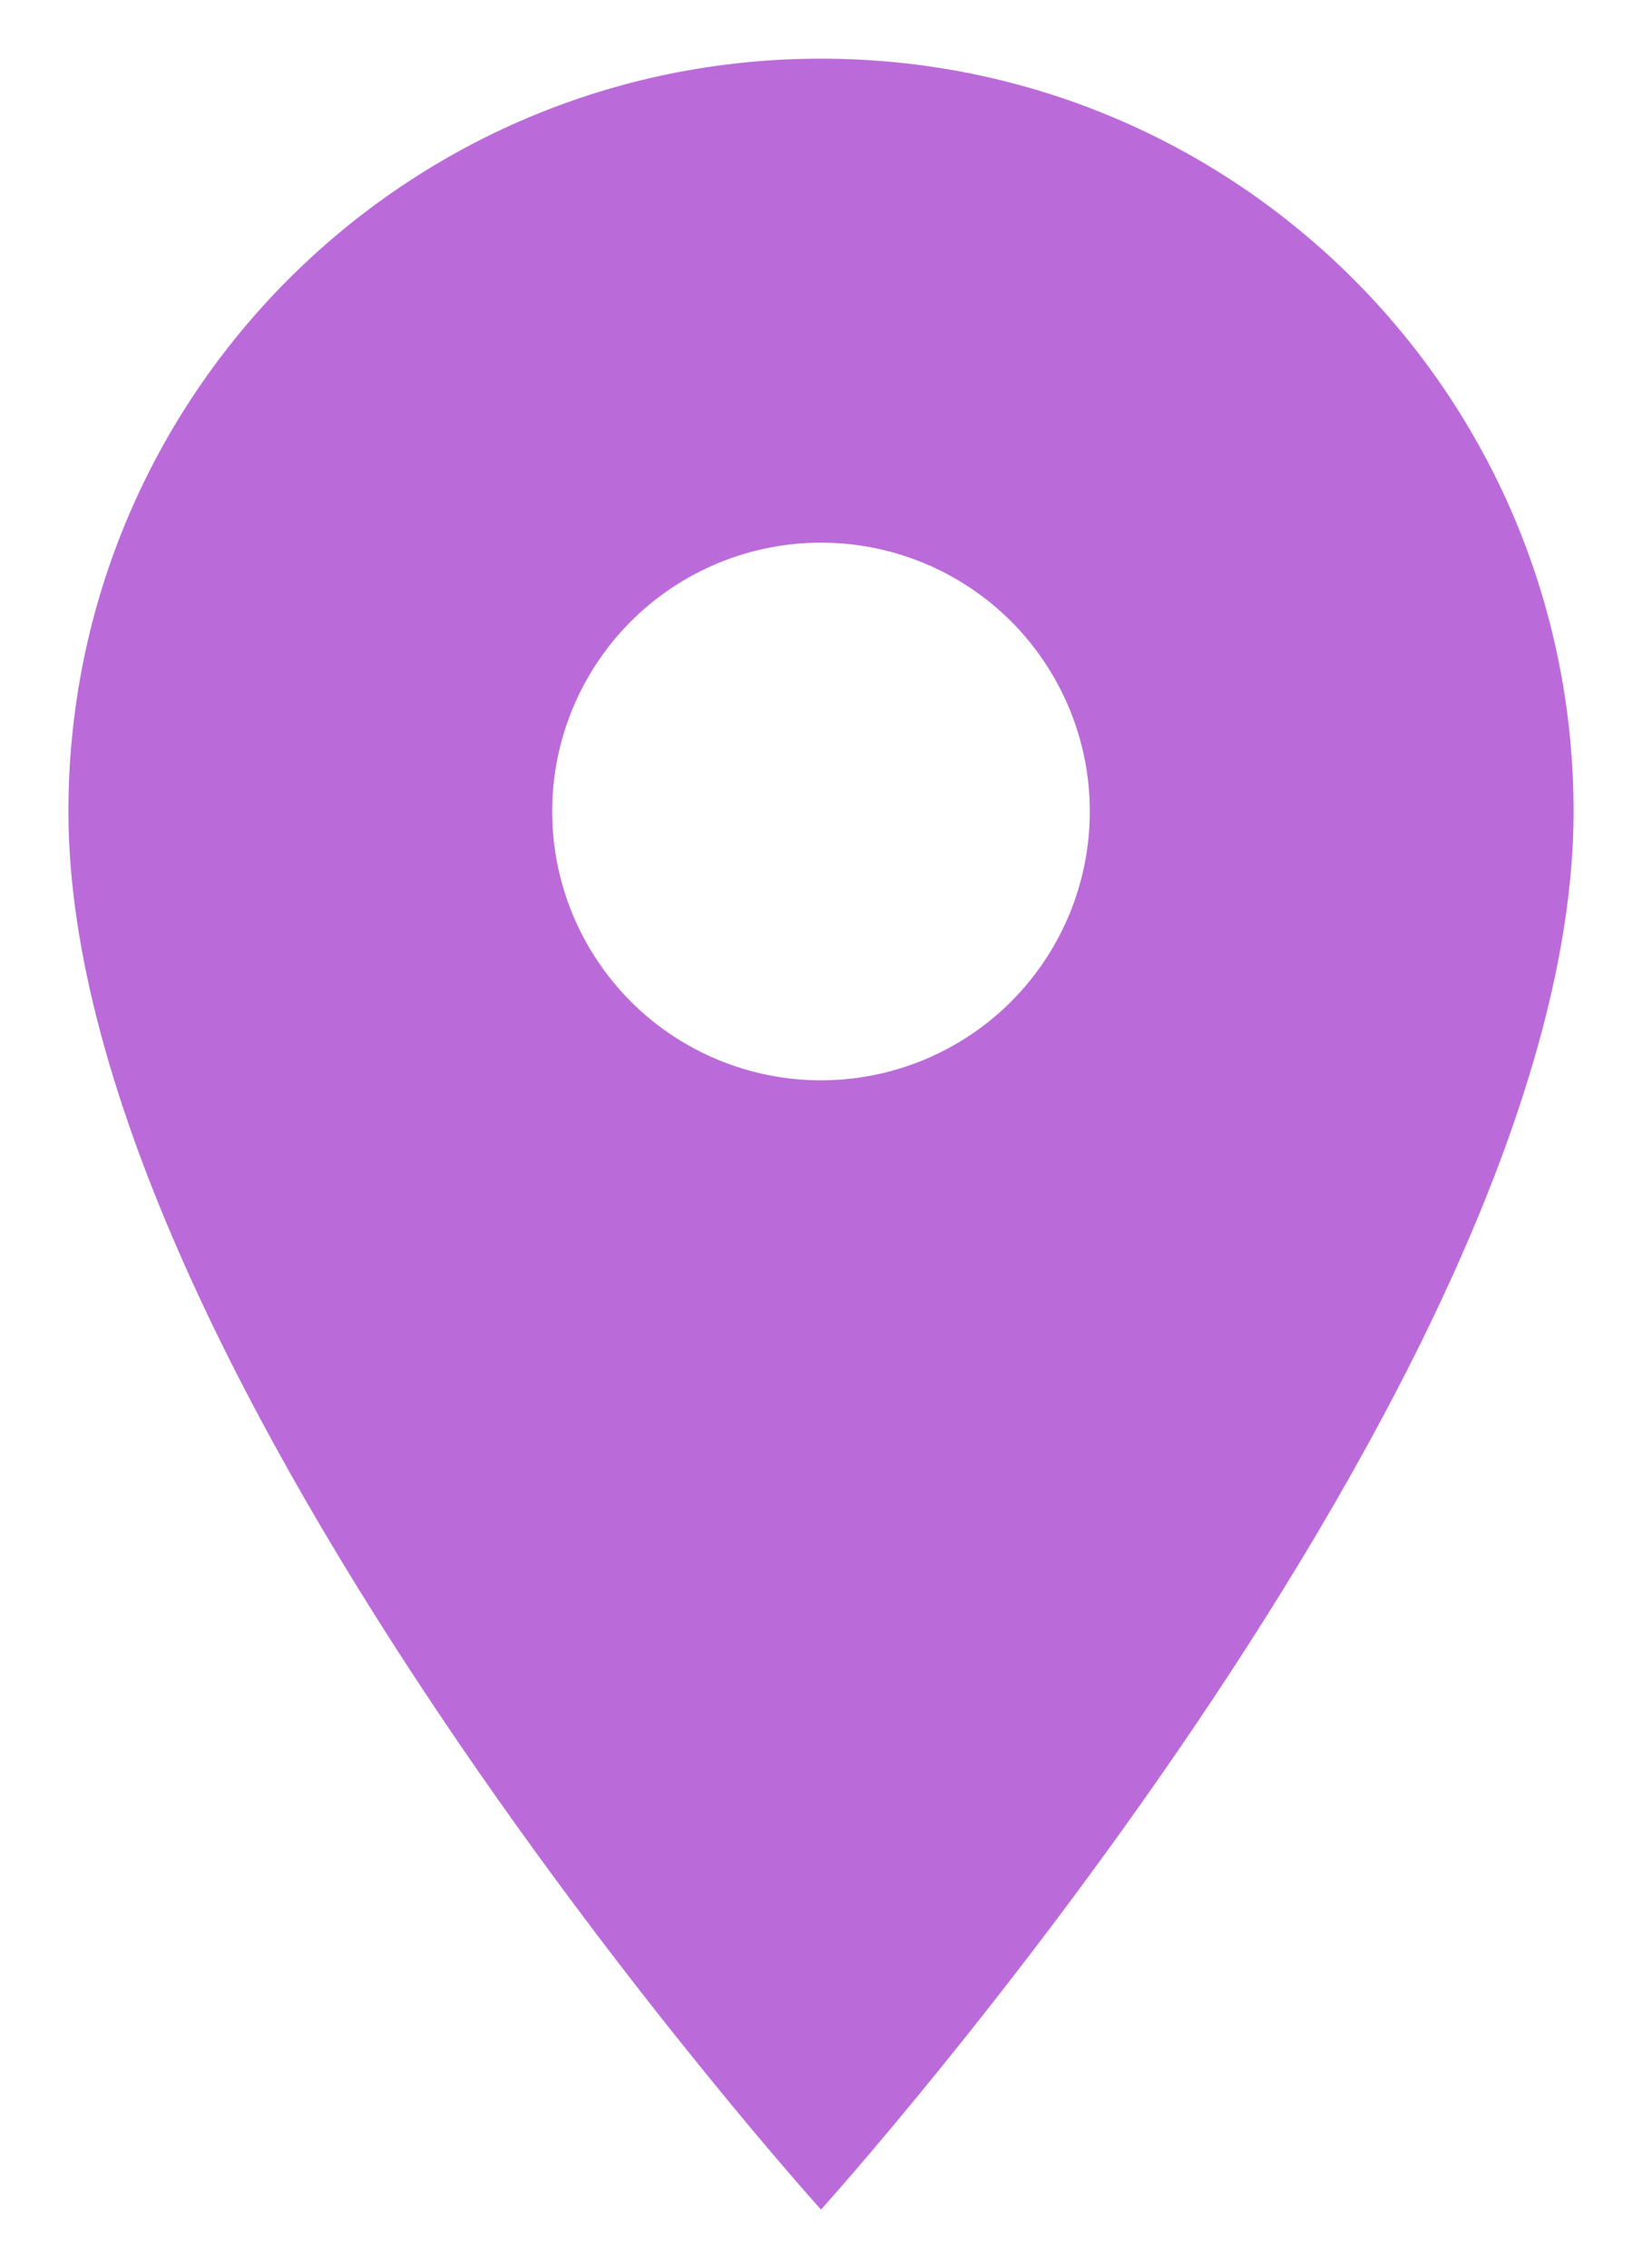
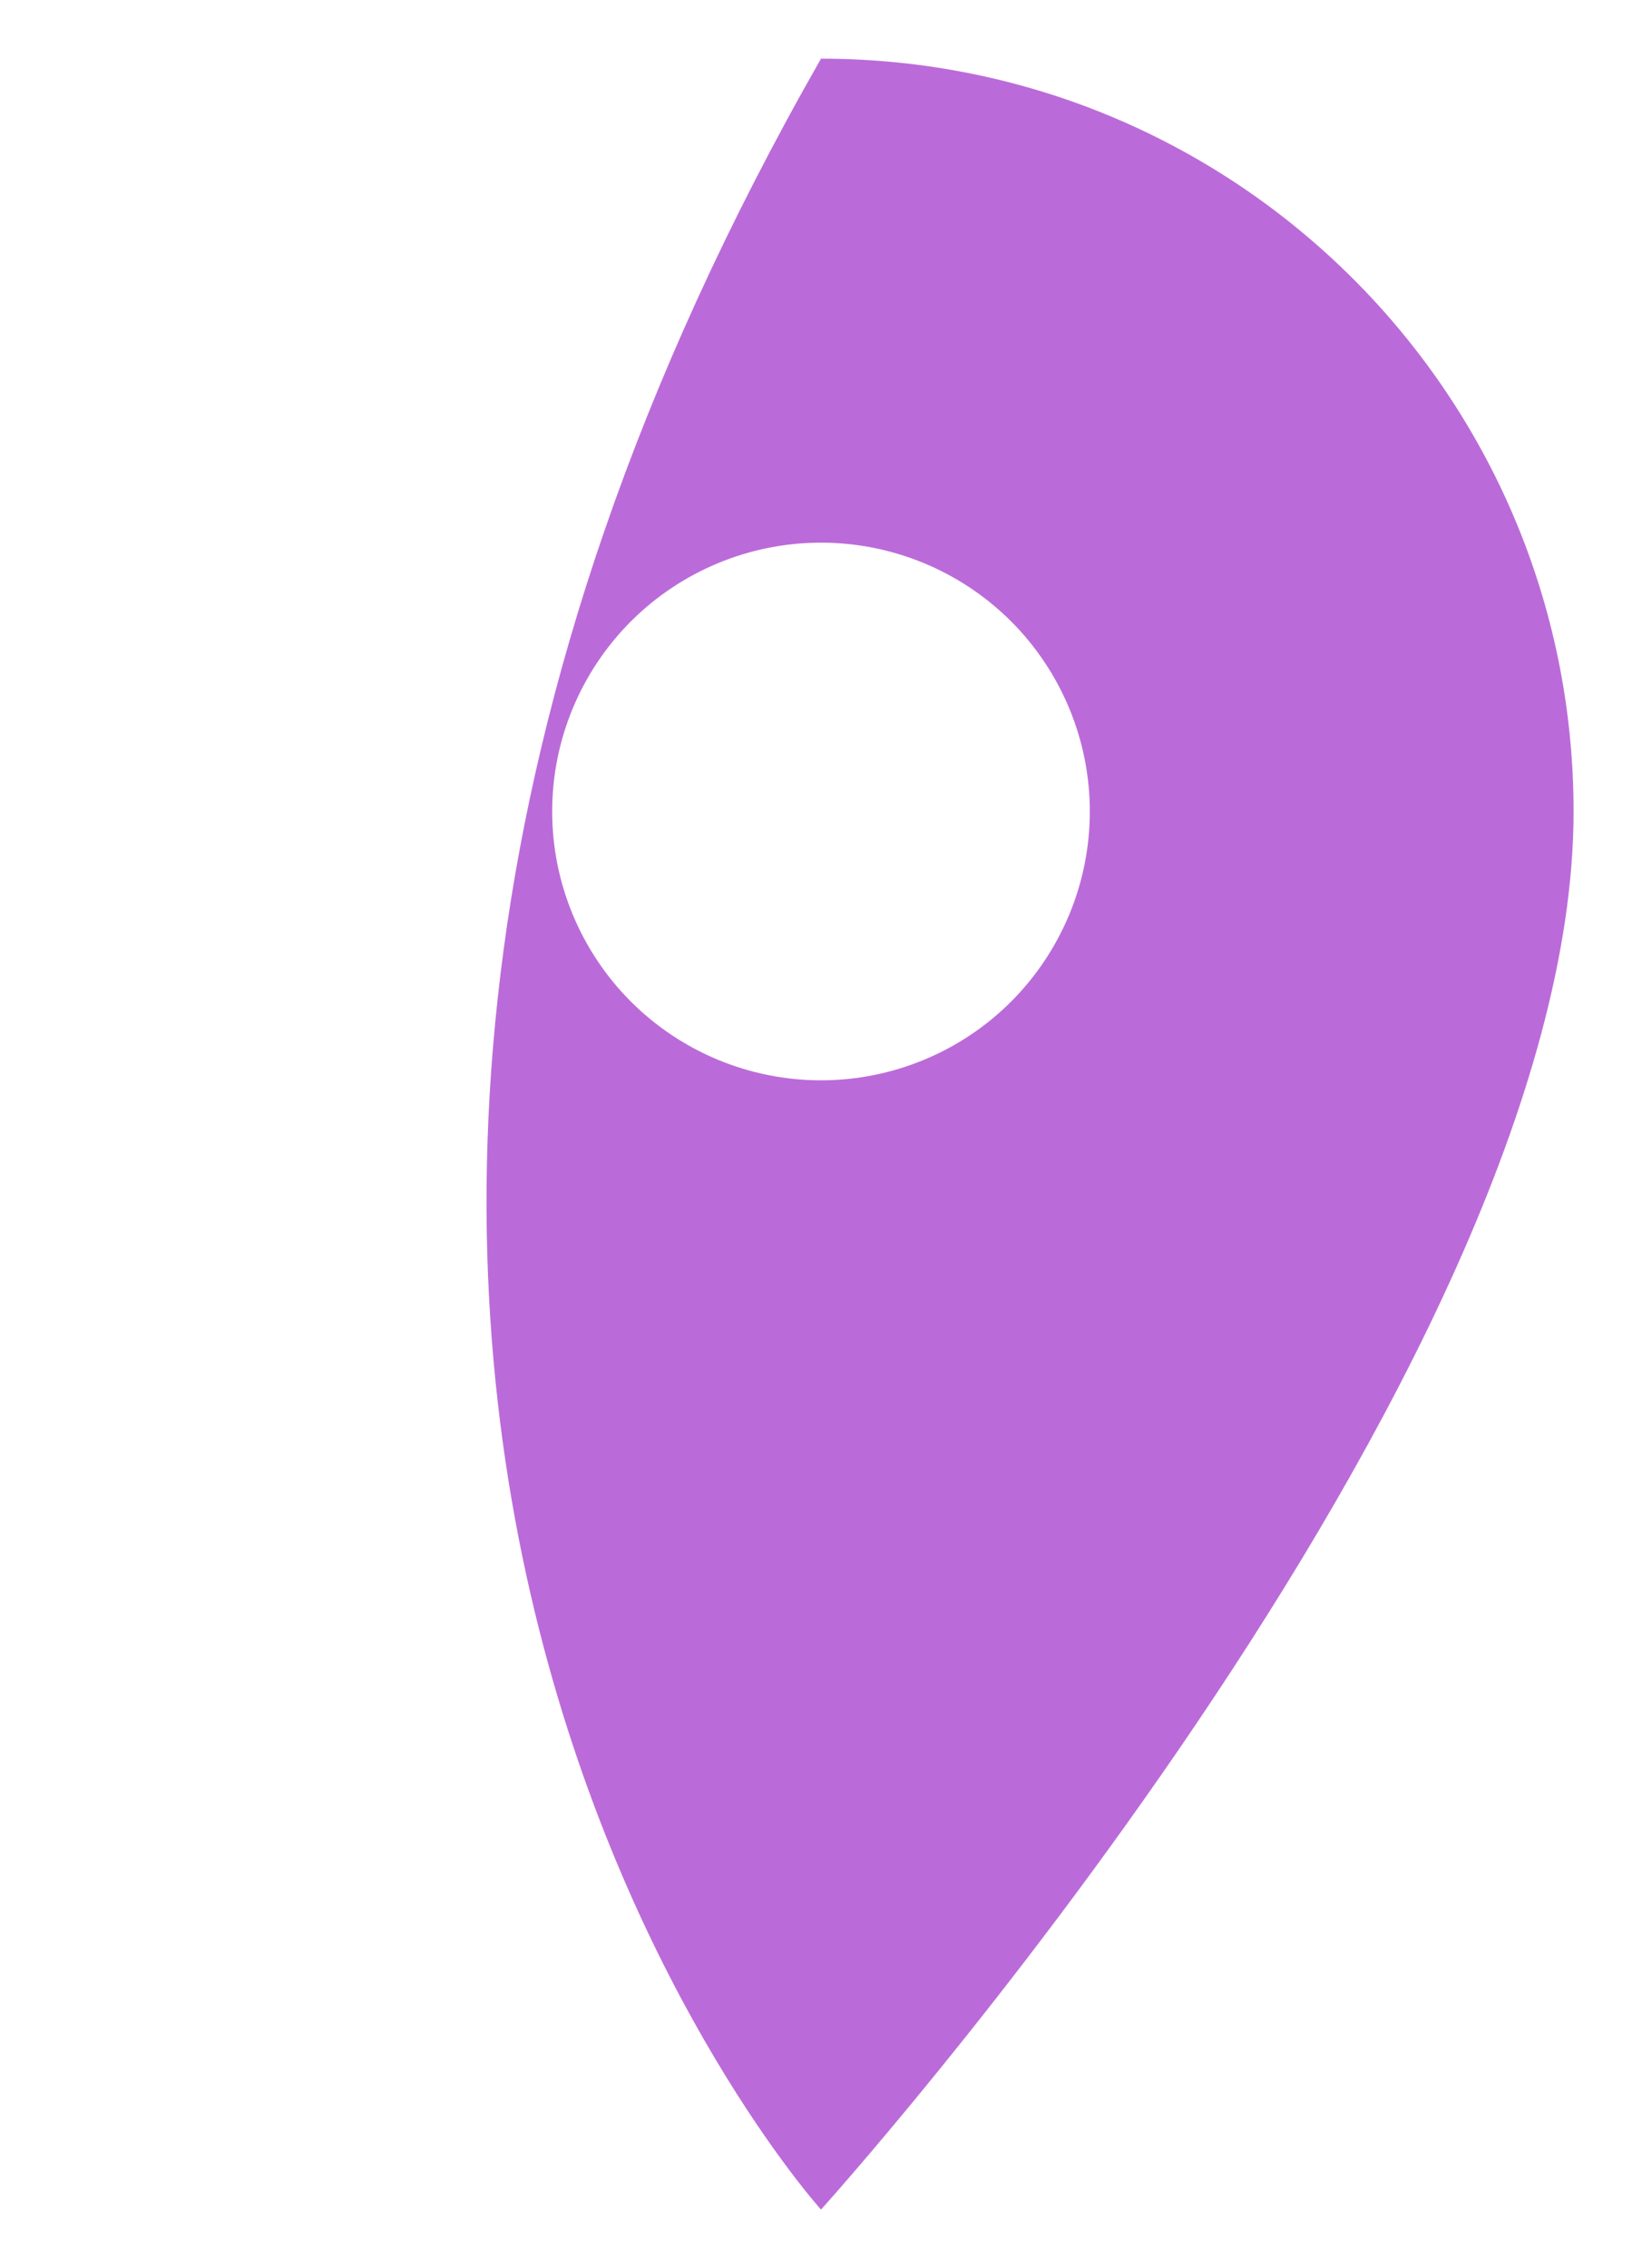
<svg xmlns="http://www.w3.org/2000/svg" width="21" height="29" viewBox="0 0 21 29" fill="none">
-   <path d="M10.5 0.75C5.179 0.75 0.875 5.054 0.875 10.375C0.875 17.594 10.5 28.25 10.5 28.25C10.5 28.25 20.125 17.594 20.125 10.375C20.125 5.054 15.821 0.75 10.5 0.75ZM10.5 13.812C9.588 13.812 8.714 13.45 8.069 12.806C7.425 12.161 7.062 11.287 7.062 10.375C7.062 9.463 7.425 8.589 8.069 7.944C8.714 7.3 9.588 6.938 10.5 6.938C11.412 6.938 12.286 7.3 12.931 7.944C13.575 8.589 13.938 9.463 13.938 10.375C13.938 11.287 13.575 12.161 12.931 12.806C12.286 13.45 11.412 13.812 10.5 13.812Z" fill="#BB6BD9" />
+   <path d="M10.5 0.75C0.875 17.594 10.5 28.25 10.5 28.25C10.5 28.25 20.125 17.594 20.125 10.375C20.125 5.054 15.821 0.75 10.5 0.75ZM10.5 13.812C9.588 13.812 8.714 13.45 8.069 12.806C7.425 12.161 7.062 11.287 7.062 10.375C7.062 9.463 7.425 8.589 8.069 7.944C8.714 7.3 9.588 6.938 10.5 6.938C11.412 6.938 12.286 7.3 12.931 7.944C13.575 8.589 13.938 9.463 13.938 10.375C13.938 11.287 13.575 12.161 12.931 12.806C12.286 13.45 11.412 13.812 10.5 13.812Z" fill="#BB6BD9" />
</svg>